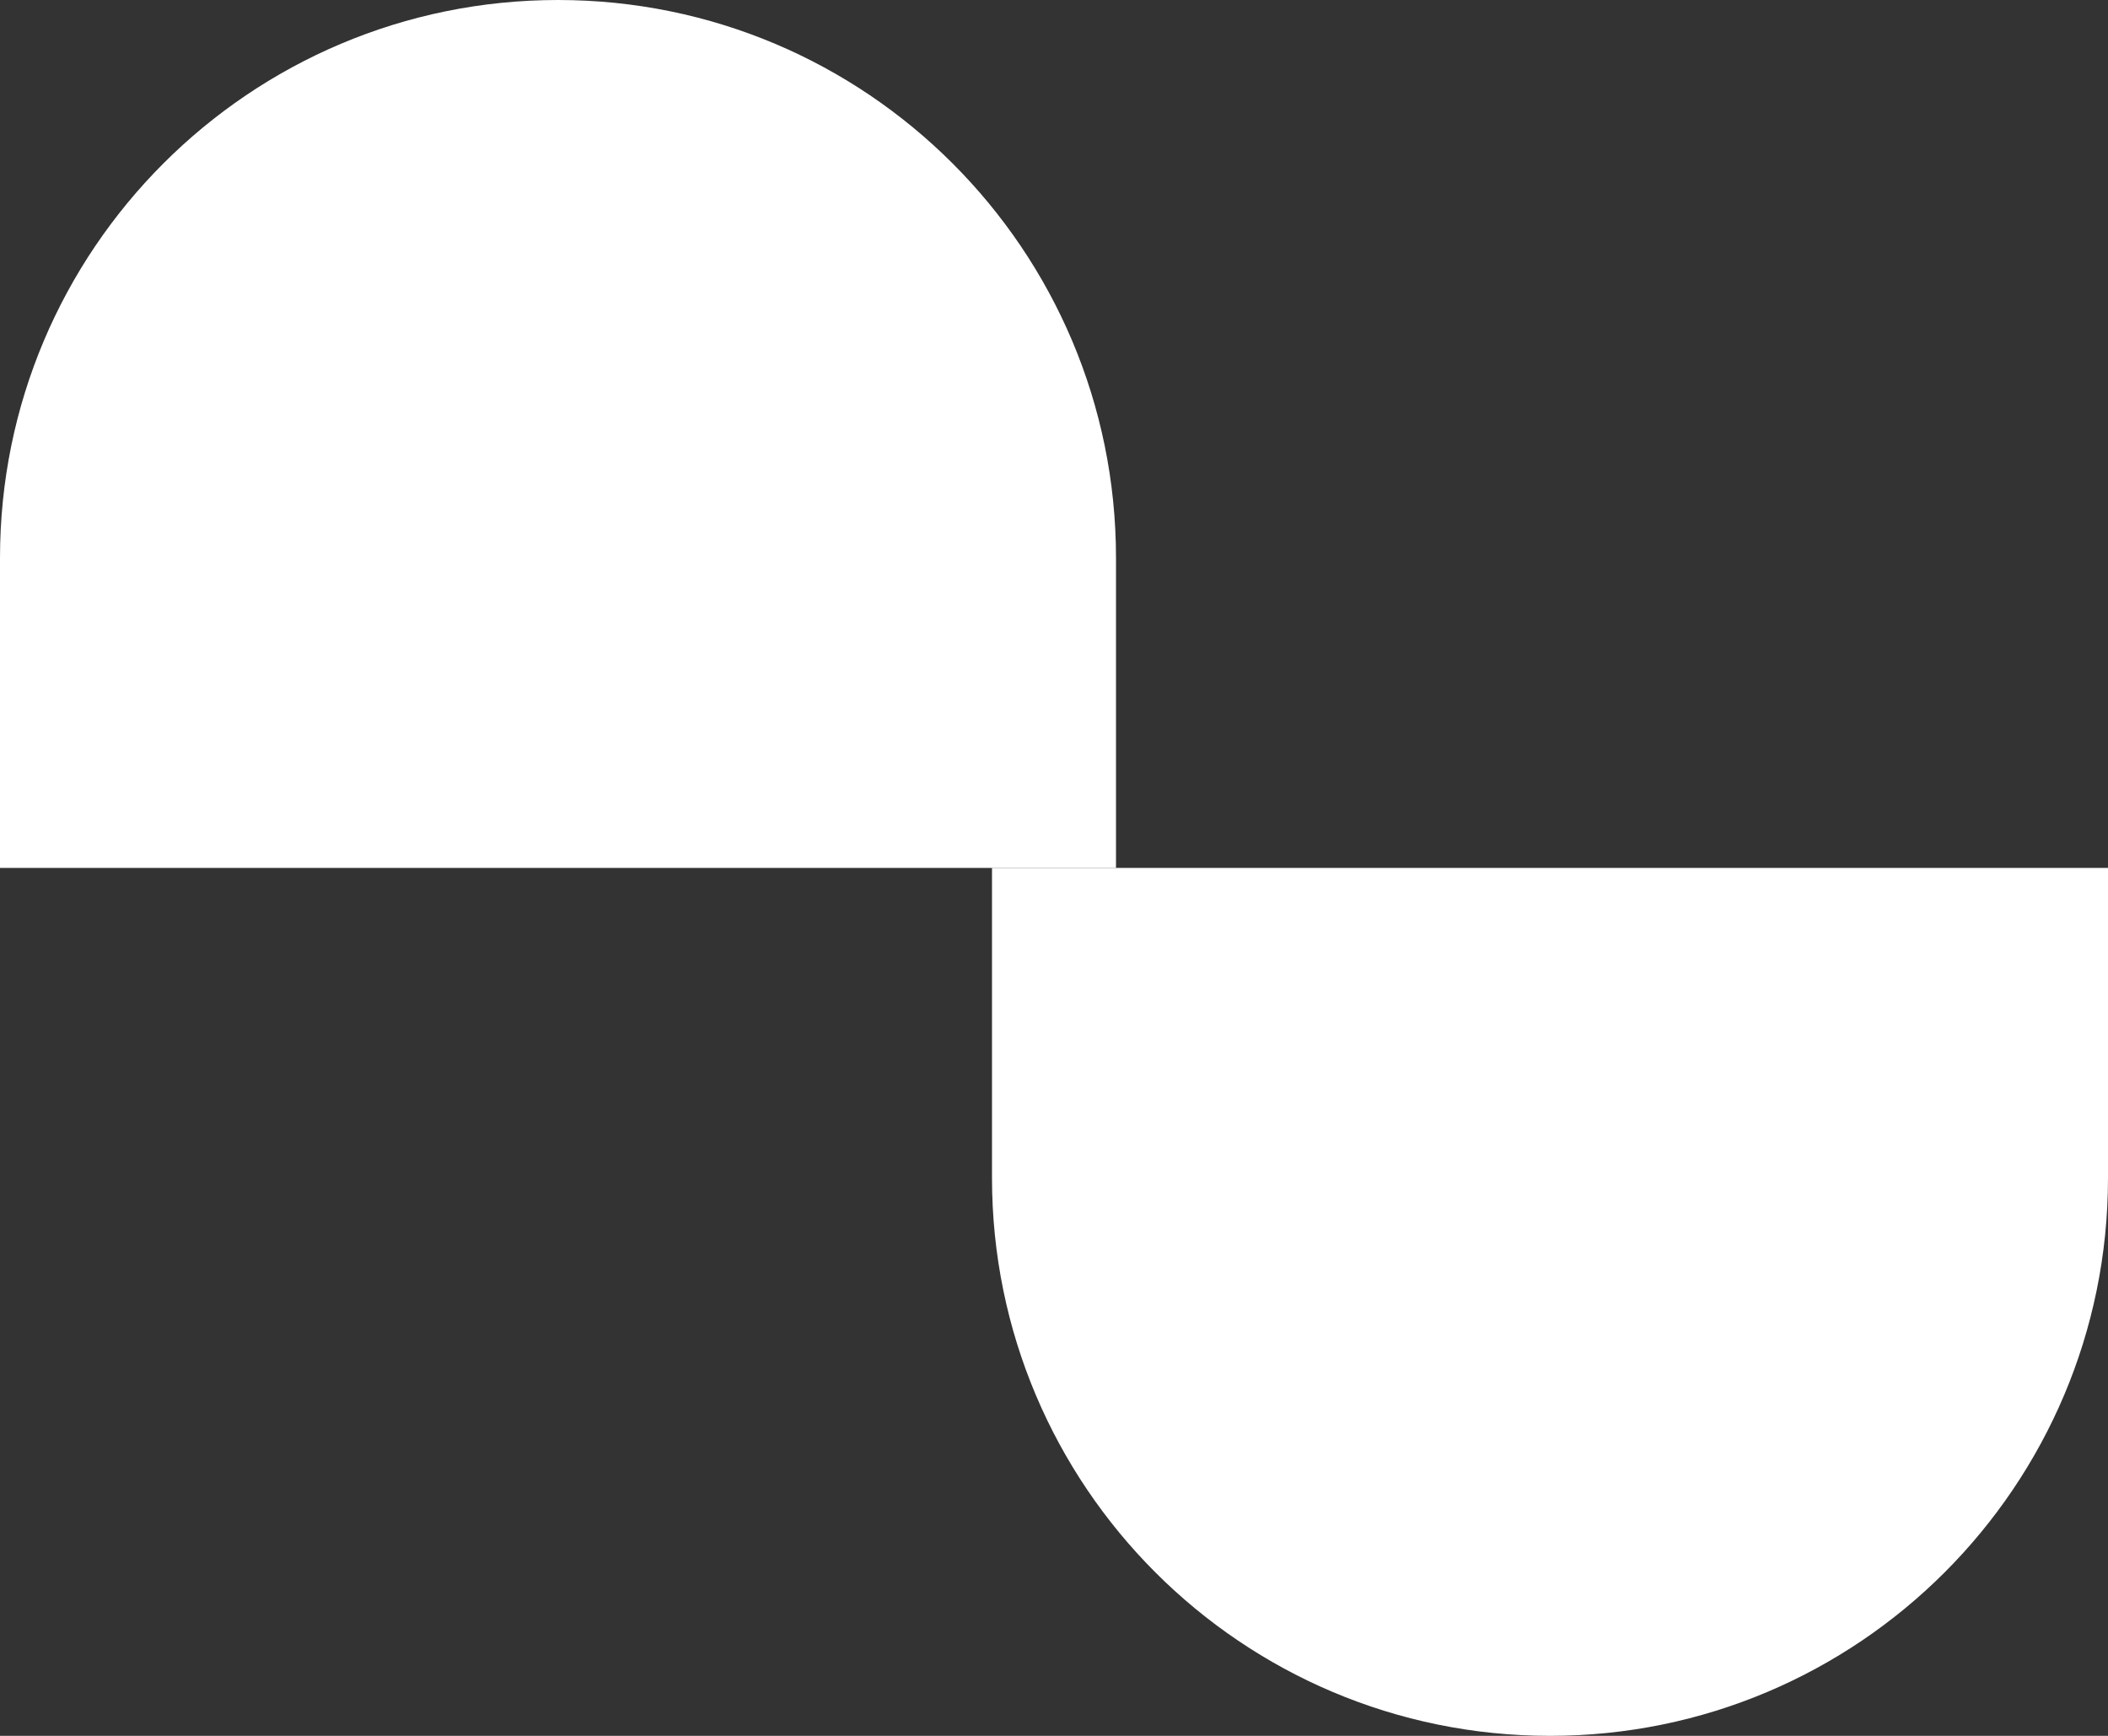
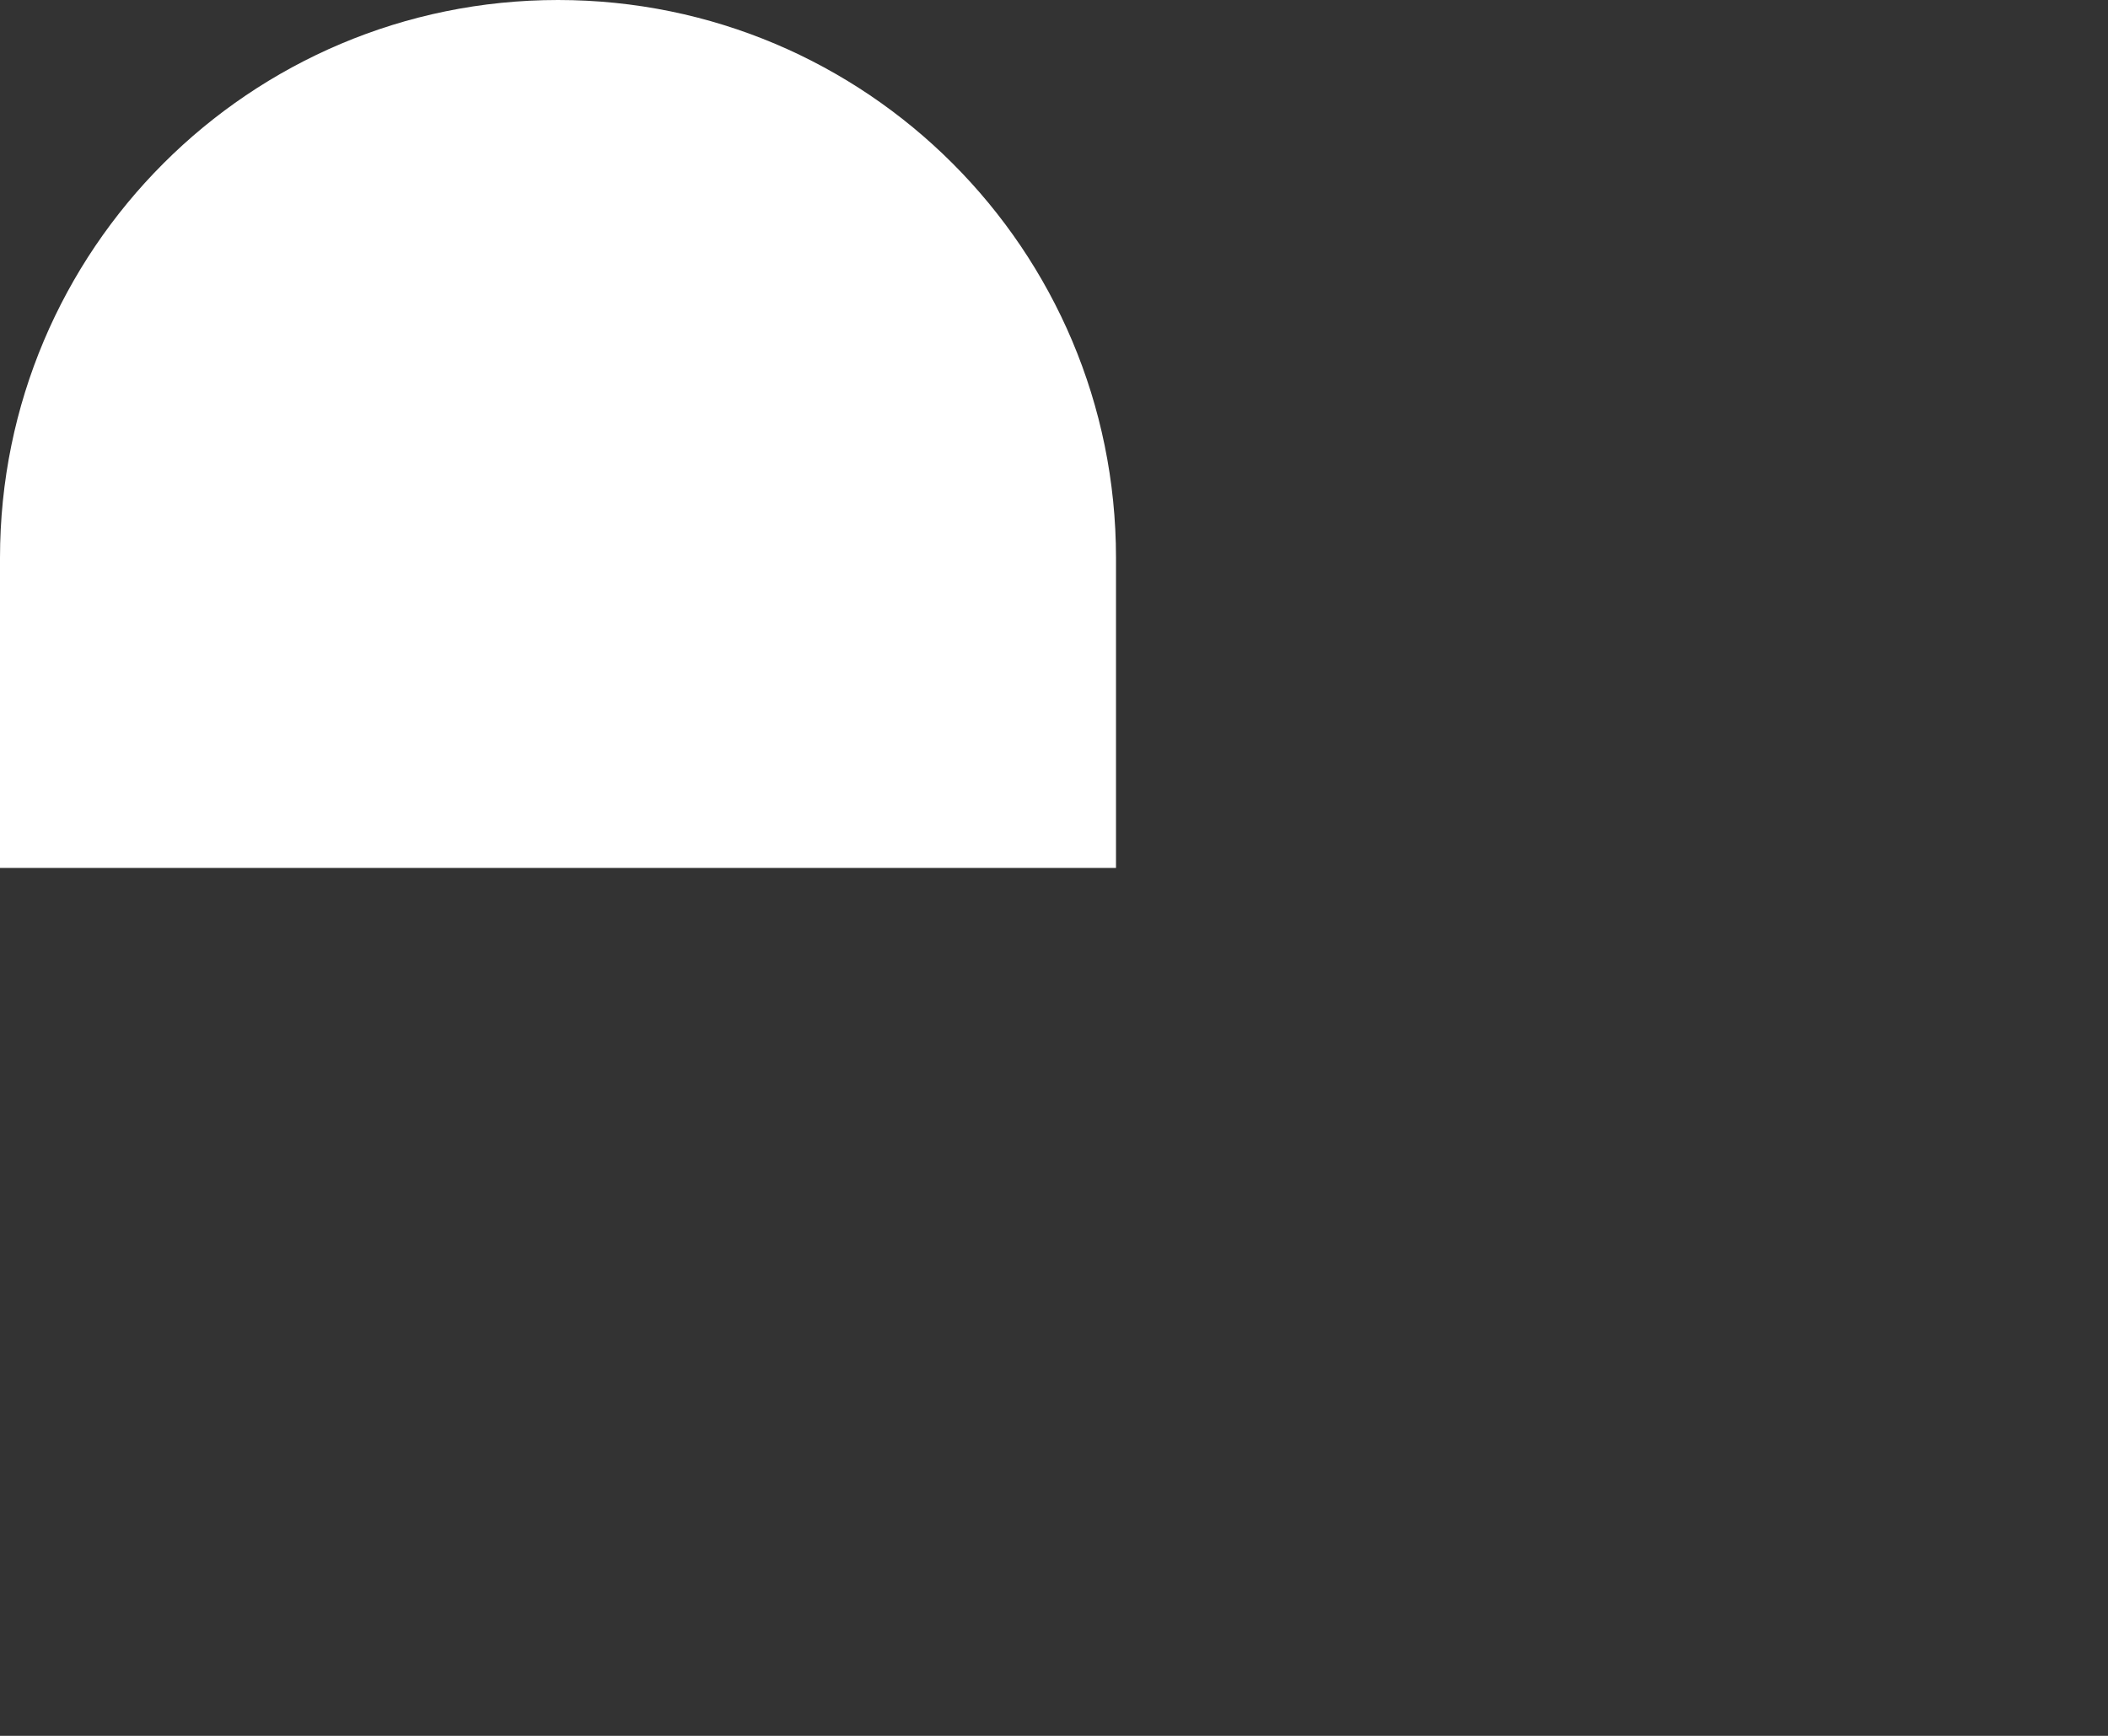
<svg xmlns="http://www.w3.org/2000/svg" width="34" height="28" viewBox="0 0 34 28" fill="none">
  <rect x="0" y="0" width="34" height="28" fill="#333333" stroke="none" />
  <path d="M18 14L18 9C18 4.029 13.971 -1.76132e-07 9 -3.93402e-07V-3.93402e-07C4.029 -6.10673e-07 4.35827e-07 4.029 2.18557e-07 9L0 14L18 14Z" fill="white" />
-   <path d="M34 14L34 19C34 23.971 29.971 28 25 28V28C20.029 28 16 23.971 16 19L16 14L34 14Z" fill="white" />
</svg>